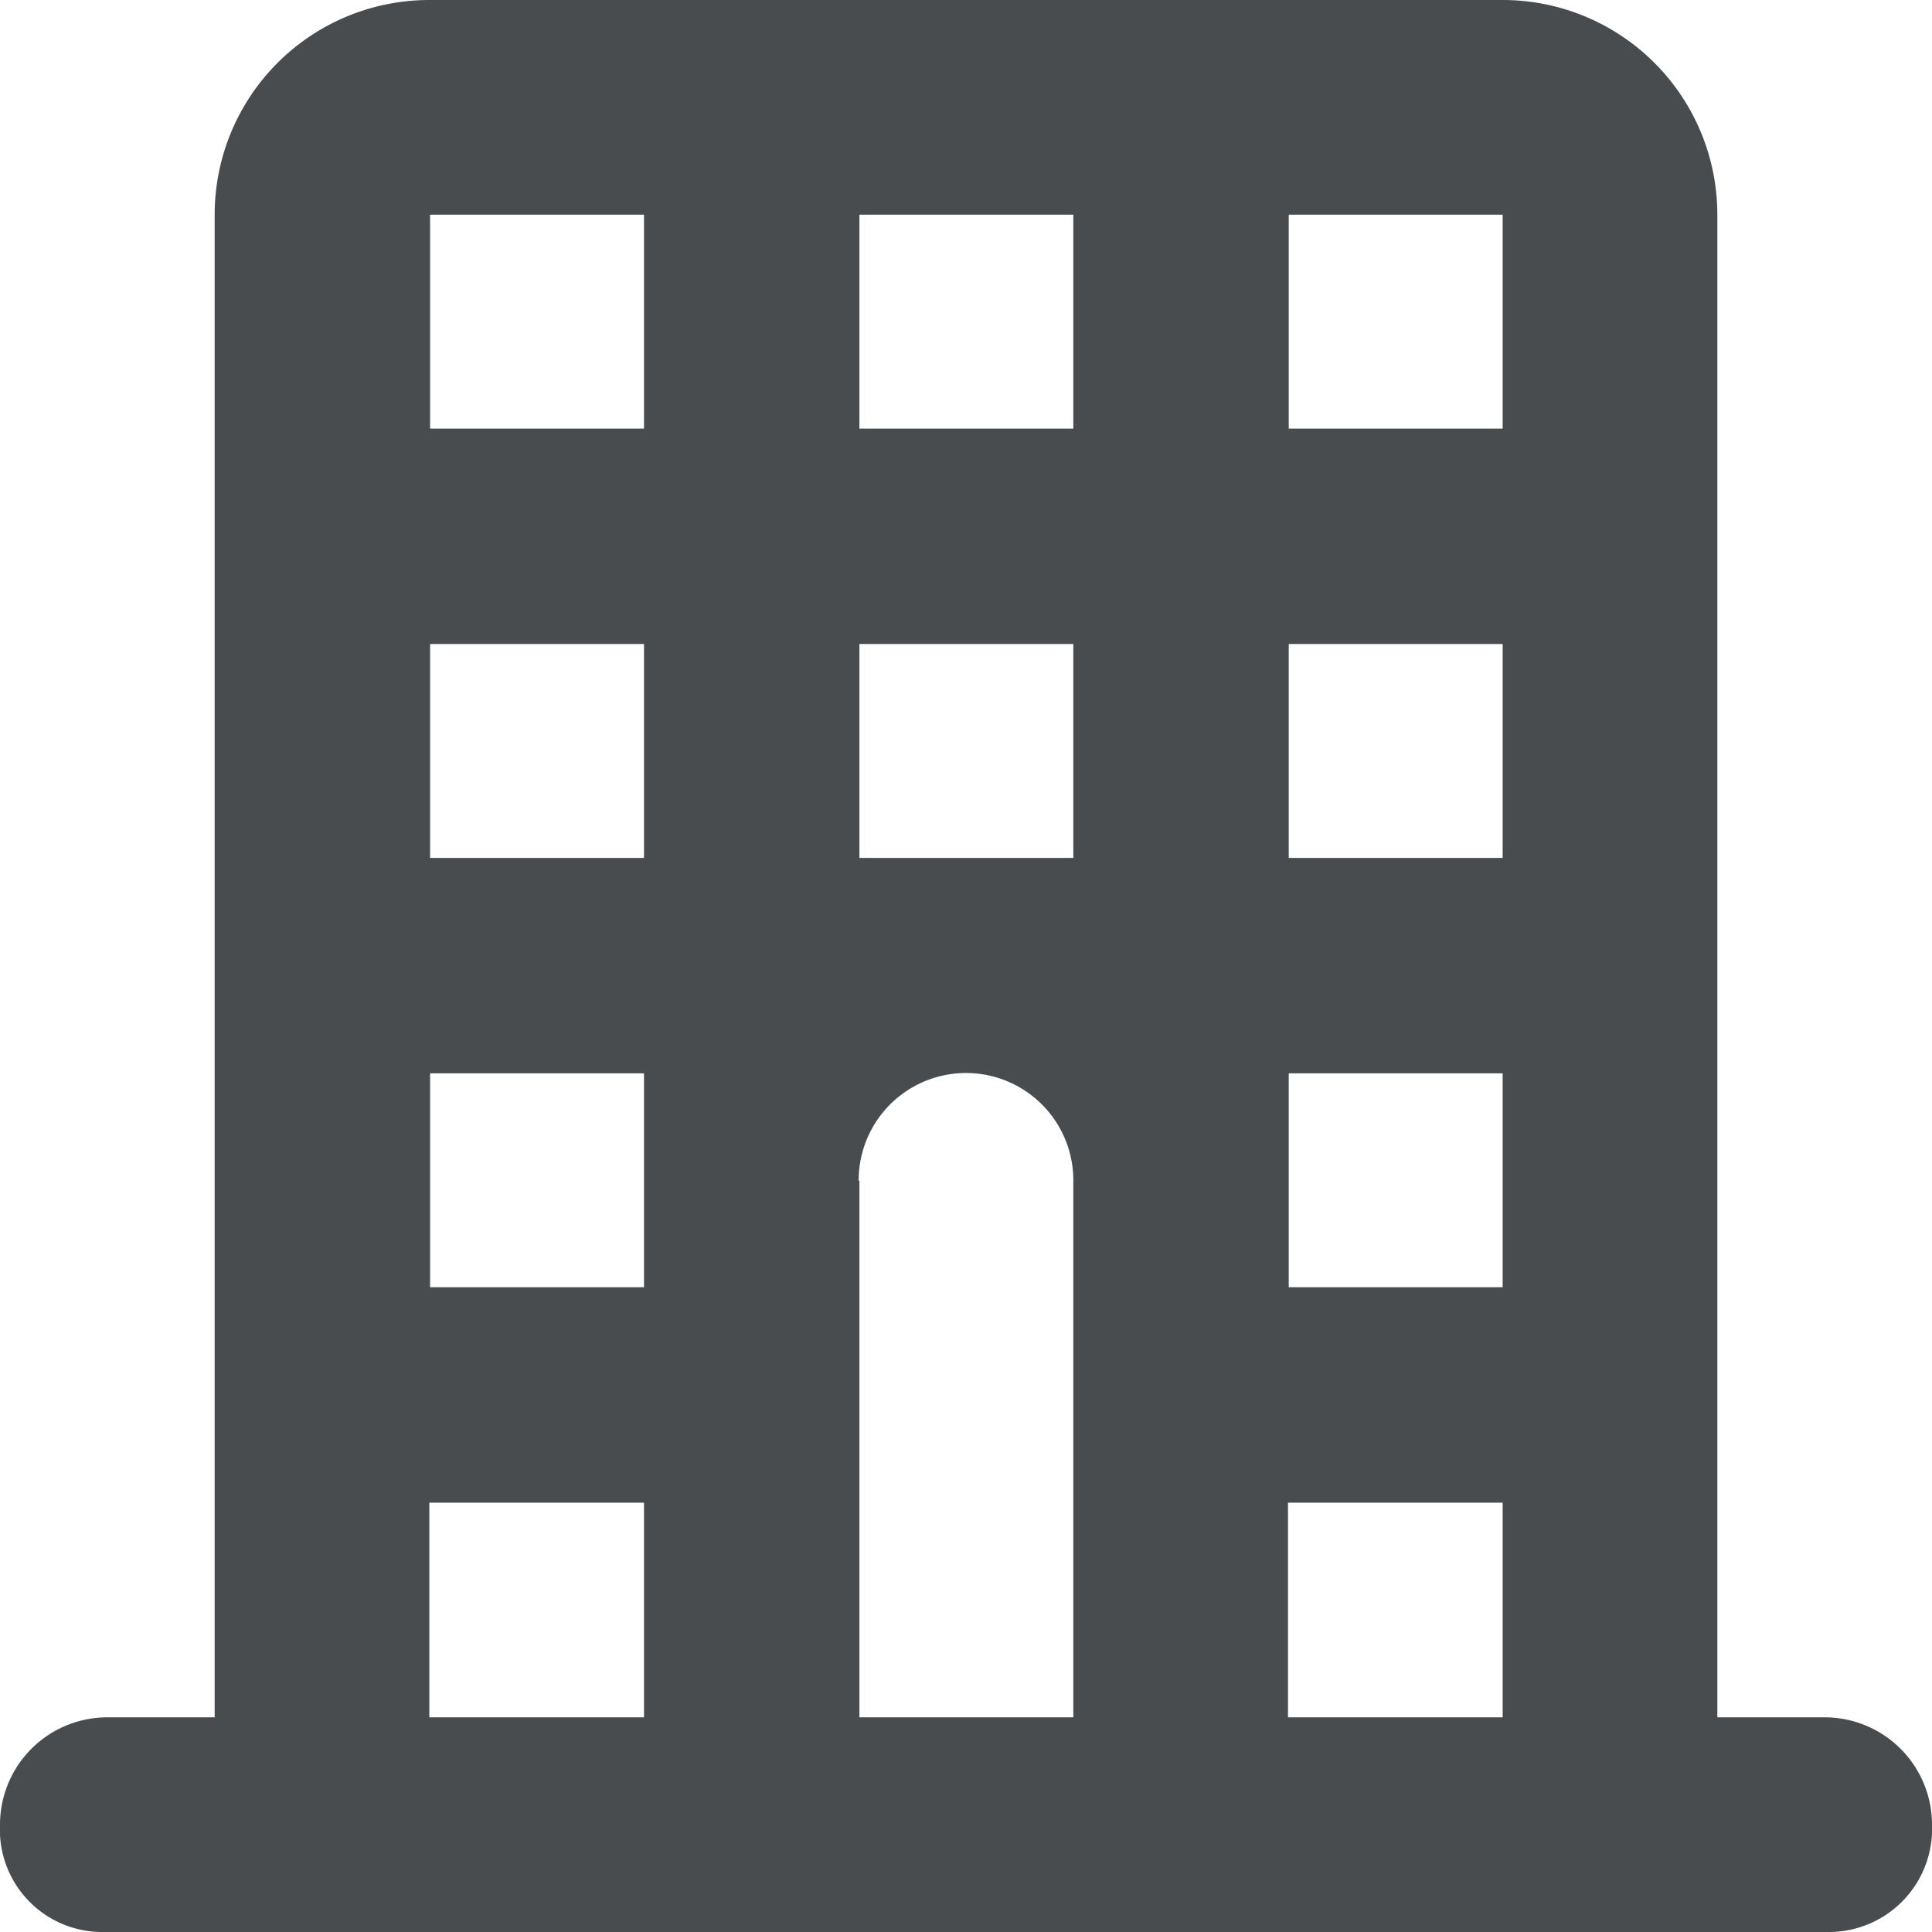
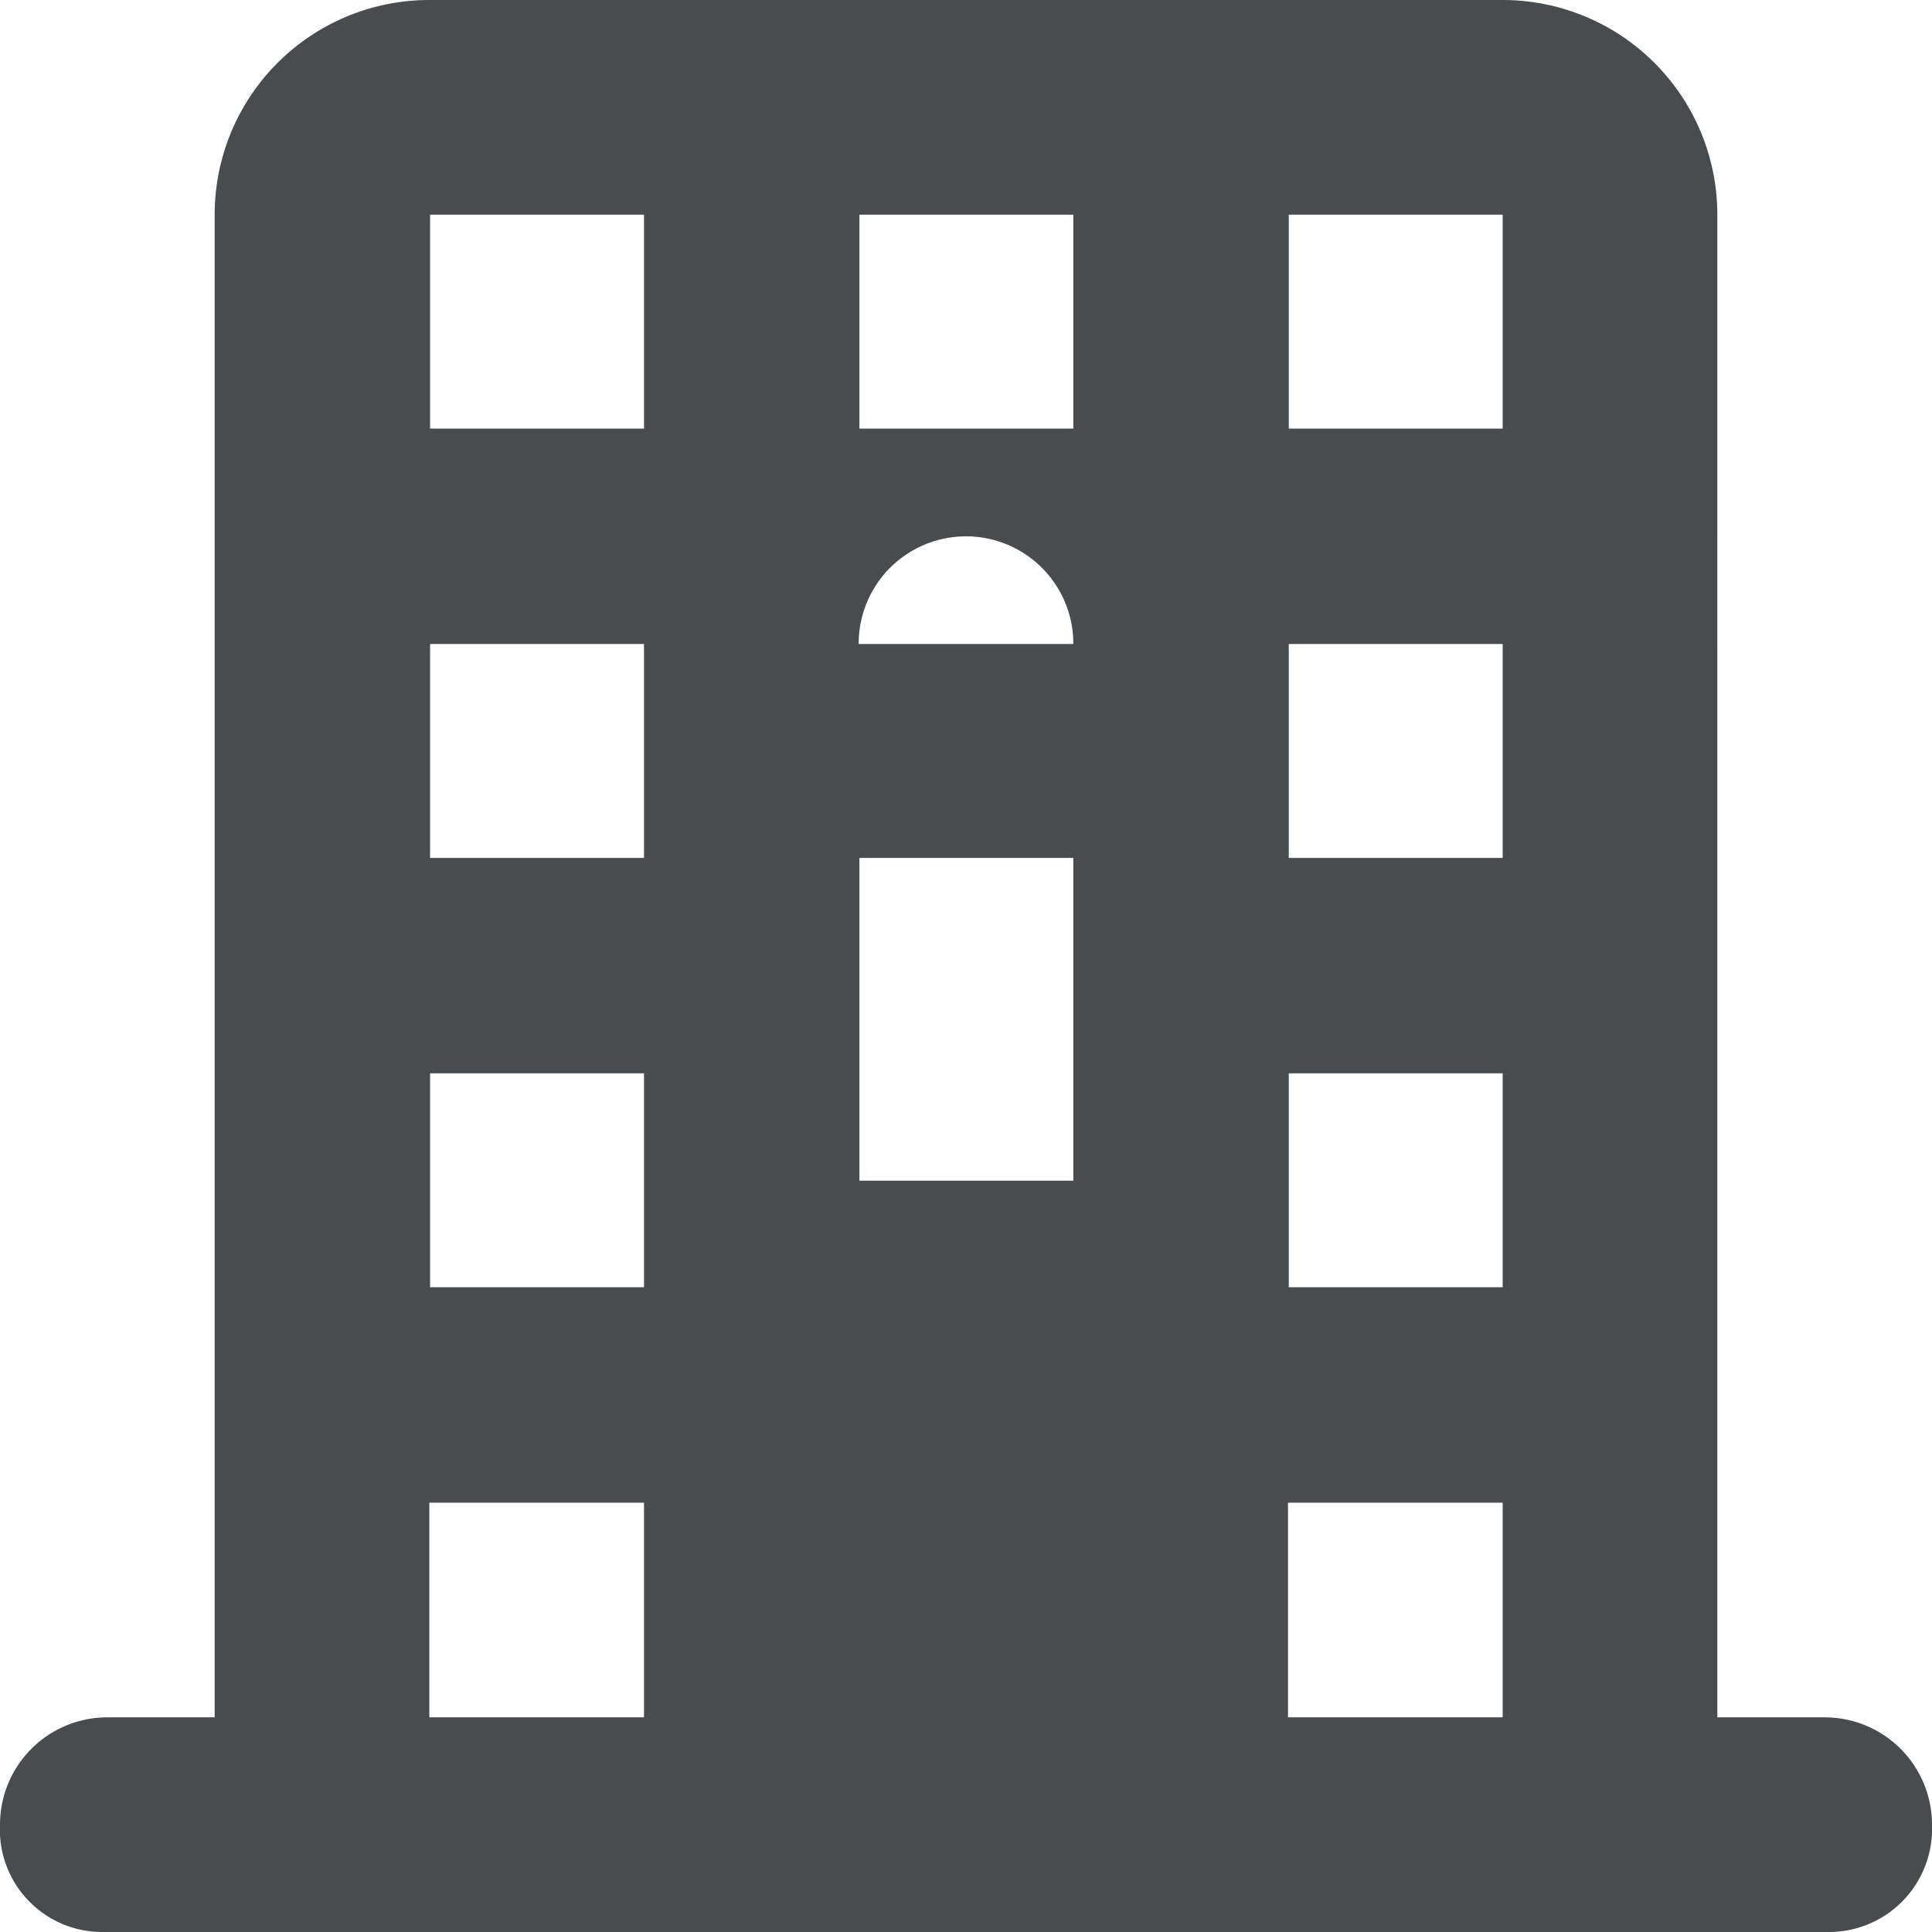
<svg xmlns="http://www.w3.org/2000/svg" width="800px" height="800px" viewBox="0 0 18 18">
-   <path fill="#494c4e" d="M17 16h-1V2.01A2 2 0 0 0 14 0H4a2 2 0 0 0-2 2.01V16H1a1 1 0 0 0-1 1 .953.953 0 0 0 .94 1h16.11a.961.961 0 0 0 .95-1 1 1 0 0 0-1-1zM6 16H4v-2h2v2zm0-4.007H4.007V10H6v1.993zm0-4H4.007V6H6v1.993zm0-4H4.007V2H6v1.993zM10 11v5H8.007v-5H8a1 1 0 0 1 2-.006V11zm0-3.007H8.007V6H10v1.993zm0-4H8.007V2H10v1.993zM14 16h-2v-2h2v2zm0-4.007h-1.993V10H14v1.993zm0-4h-1.993V6H14v1.993zm0-4h-1.993V2H14v1.993z" />
+   <path fill="#494c4e" d="M17 16h-1V2.01A2 2 0 0 0 14 0H4a2 2 0 0 0-2 2.01V16H1a1 1 0 0 0-1 1 .953.953 0 0 0 .94 1h16.11a.961.961 0 0 0 .95-1 1 1 0 0 0-1-1zM6 16H4v-2h2v2zm0-4.007H4.007V10H6v1.993zm0-4H4.007V6H6v1.993zm0-4H4.007V2H6v1.993zM10 11H8.007v-5H8a1 1 0 0 1 2-.006V11zm0-3.007H8.007V6H10v1.993zm0-4H8.007V2H10v1.993zM14 16h-2v-2h2v2zm0-4.007h-1.993V10H14v1.993zm0-4h-1.993V6H14v1.993zm0-4h-1.993V2H14v1.993z" />
</svg>